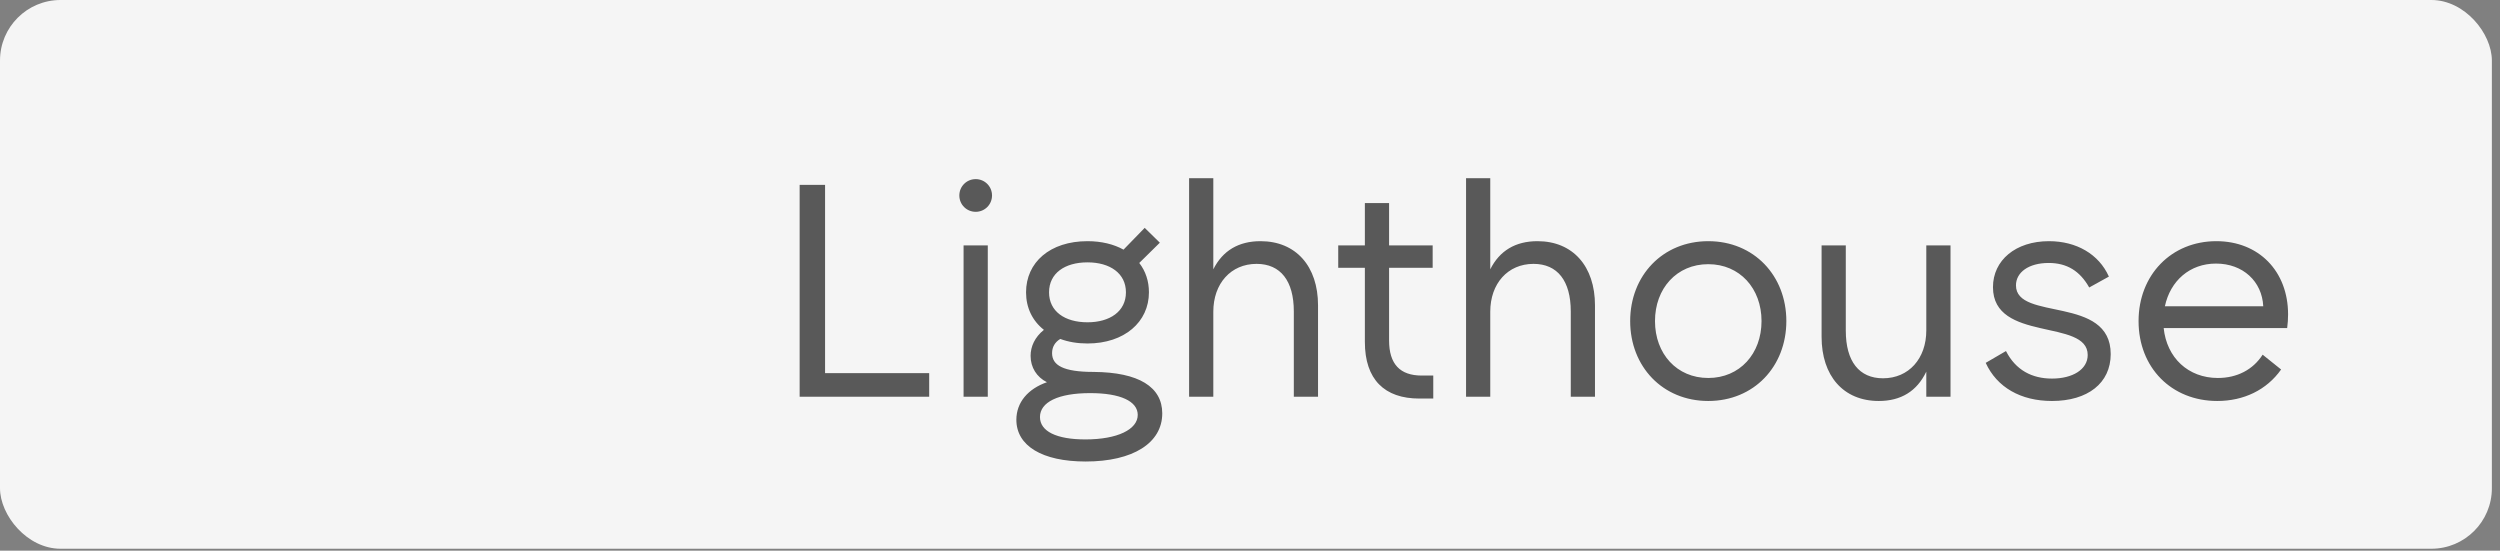
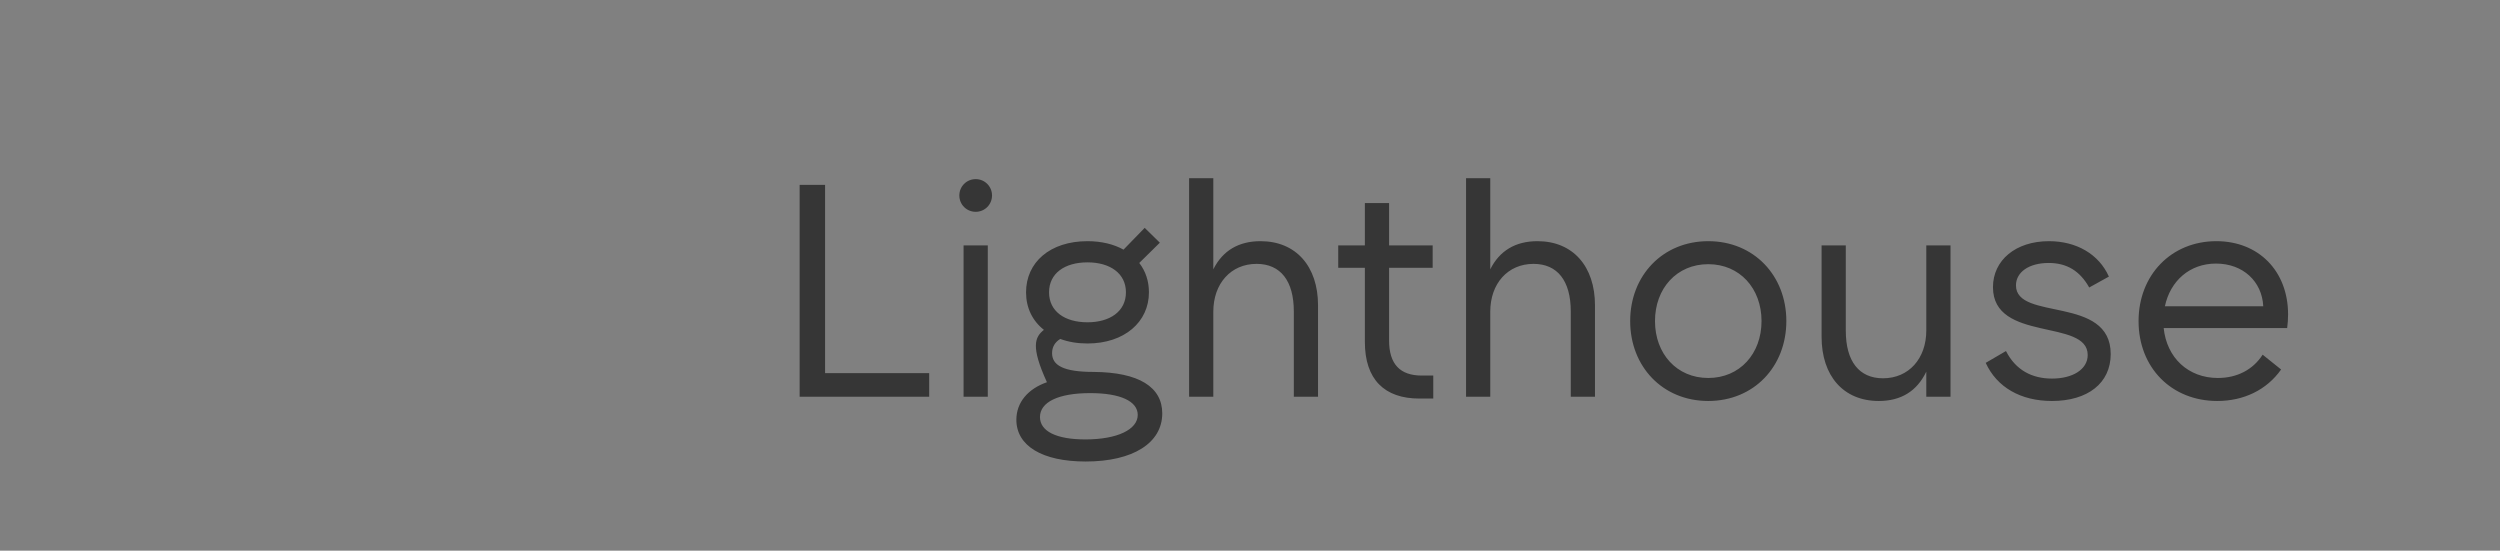
<svg xmlns="http://www.w3.org/2000/svg" width="286" height="63" viewBox="0 0 286 63" fill="none">
  <rect x="0" y="0" width="286" height="63" fill="#808080" stroke="none" />
-   <rect width="285.069" height="62.775" rx="6.925" fill="#F5F5F5" />
-   <path opacity="0.7" d="M91.479 45.388V21.15H94.388V42.687H106.299V45.388H91.479ZM110.233 45.388V28.075H113.003V45.388H110.233ZM109.748 22.362C109.748 21.323 110.579 20.492 111.618 20.492C112.657 20.492 113.488 21.323 113.488 22.362C113.488 23.401 112.657 24.232 111.618 24.232C110.579 24.232 109.748 23.401 109.748 22.362ZM120.012 33.442C120.012 35.623 121.812 36.87 124.409 36.87C126.971 36.87 128.807 35.623 128.807 33.442C128.807 31.261 126.971 30.014 124.409 30.014C121.812 30.014 120.012 31.261 120.012 33.442ZM118.973 47.708C118.973 49.335 120.843 50.27 124.167 50.27C127.837 50.27 130.157 49.127 130.157 47.465C130.157 45.907 128.183 44.972 124.721 44.972C121.051 44.972 118.973 46.011 118.973 47.708ZM132.685 27.764L130.33 30.083C131.057 31.018 131.438 32.161 131.438 33.442C131.438 36.835 128.633 39.294 124.409 39.294C123.267 39.294 122.228 39.121 121.293 38.774C120.67 39.155 120.358 39.709 120.358 40.402C120.358 41.787 121.639 42.548 125.102 42.548C130.295 42.583 132.962 44.28 132.962 47.292C132.962 50.685 129.603 52.797 124.201 52.797C119.215 52.797 116.272 50.997 116.272 48.019C116.272 46.046 117.588 44.487 119.769 43.726C118.592 43.137 117.9 42.029 117.9 40.713C117.9 39.64 118.384 38.567 119.423 37.736C118.107 36.697 117.38 35.208 117.38 33.442C117.38 30.014 120.116 27.59 124.409 27.59C126.002 27.59 127.422 27.937 128.53 28.56L130.953 26.067L132.685 27.764ZM138.803 45.388H136.033V20.388H138.803V30.811C139.876 28.664 141.711 27.59 144.204 27.59C148.255 27.59 150.783 30.464 150.783 34.931V45.388H148.013V35.623C148.013 32.126 146.489 30.187 143.754 30.187C140.811 30.187 138.803 32.438 138.803 35.658V45.388ZM158.911 30.637V38.947C158.911 41.648 160.157 42.964 162.65 42.964H163.966V45.595H162.373C158.391 45.595 156.141 43.414 156.141 39.121V30.637H153.094V28.075H156.141V23.228H158.911V28.075H163.897V30.637H158.911ZM170.486 45.388H167.716V20.388H170.486V30.811C171.559 28.664 173.394 27.59 175.887 27.59C179.938 27.59 182.466 30.464 182.466 34.931V45.388H179.696V35.623C179.696 32.126 178.173 30.187 175.437 30.187C172.494 30.187 170.486 32.438 170.486 35.658V45.388ZM195.425 45.872C190.197 45.872 186.492 41.925 186.492 36.731C186.492 31.538 190.197 27.59 195.425 27.59C200.653 27.59 204.358 31.538 204.358 36.731C204.358 41.925 200.653 45.872 195.425 45.872ZM195.425 43.241C199.026 43.241 201.519 40.471 201.519 36.731C201.519 32.992 199.026 30.222 195.425 30.222C191.824 30.222 189.331 32.992 189.331 36.731C189.331 40.471 191.824 43.241 195.425 43.241ZM220.369 28.075H223.139V45.388H220.369V42.514C219.295 44.764 217.46 45.872 214.933 45.872C210.882 45.872 208.389 42.999 208.389 38.532V28.075H211.159V37.839C211.159 41.337 212.682 43.276 215.417 43.276C218.361 43.276 220.369 41.025 220.369 37.805V28.075ZM234.747 45.872C231.181 45.872 228.446 44.314 227.165 41.51L229.484 40.159C230.592 42.341 232.462 43.31 234.747 43.31C237.102 43.31 238.833 42.271 238.833 40.609C238.833 36.42 227.996 39.19 227.996 32.853C227.996 29.772 230.592 27.59 234.401 27.59C237.552 27.59 240.114 29.079 241.257 31.642L239.006 32.888C237.933 30.984 236.444 30.083 234.367 30.083C232.081 30.083 230.627 31.157 230.627 32.646C230.627 36.766 241.465 33.754 241.465 40.506C241.465 43.83 238.833 45.872 234.747 45.872ZM247.663 35.035H258.916C258.778 32.196 256.597 30.153 253.515 30.153C250.503 30.153 248.287 32.126 247.663 35.035ZM253.653 45.872C248.425 45.872 244.651 42.064 244.651 36.731C244.651 31.468 248.39 27.59 253.55 27.59C258.397 27.59 261.756 31.018 261.756 35.97C261.756 36.489 261.721 37.008 261.652 37.528H247.525C247.871 40.921 250.329 43.241 253.723 43.241C255.904 43.241 257.739 42.306 258.847 40.575L260.959 42.271C259.297 44.626 256.666 45.872 253.653 45.872Z" fill="#181818" />
+   <path opacity="0.7" d="M91.479 45.388V21.15H94.388V42.687H106.299V45.388H91.479ZM110.233 45.388V28.075H113.003V45.388H110.233ZM109.748 22.362C109.748 21.323 110.579 20.492 111.618 20.492C112.657 20.492 113.488 21.323 113.488 22.362C113.488 23.401 112.657 24.232 111.618 24.232C110.579 24.232 109.748 23.401 109.748 22.362ZM120.012 33.442C120.012 35.623 121.812 36.87 124.409 36.87C126.971 36.87 128.807 35.623 128.807 33.442C128.807 31.261 126.971 30.014 124.409 30.014C121.812 30.014 120.012 31.261 120.012 33.442ZM118.973 47.708C118.973 49.335 120.843 50.27 124.167 50.27C127.837 50.27 130.157 49.127 130.157 47.465C130.157 45.907 128.183 44.972 124.721 44.972C121.051 44.972 118.973 46.011 118.973 47.708ZM132.685 27.764L130.33 30.083C131.057 31.018 131.438 32.161 131.438 33.442C131.438 36.835 128.633 39.294 124.409 39.294C123.267 39.294 122.228 39.121 121.293 38.774C120.67 39.155 120.358 39.709 120.358 40.402C120.358 41.787 121.639 42.548 125.102 42.548C130.295 42.583 132.962 44.28 132.962 47.292C132.962 50.685 129.603 52.797 124.201 52.797C119.215 52.797 116.272 50.997 116.272 48.019C116.272 46.046 117.588 44.487 119.769 43.726C117.9 39.64 118.384 38.567 119.423 37.736C118.107 36.697 117.38 35.208 117.38 33.442C117.38 30.014 120.116 27.59 124.409 27.59C126.002 27.59 127.422 27.937 128.53 28.56L130.953 26.067L132.685 27.764ZM138.803 45.388H136.033V20.388H138.803V30.811C139.876 28.664 141.711 27.59 144.204 27.59C148.255 27.59 150.783 30.464 150.783 34.931V45.388H148.013V35.623C148.013 32.126 146.489 30.187 143.754 30.187C140.811 30.187 138.803 32.438 138.803 35.658V45.388ZM158.911 30.637V38.947C158.911 41.648 160.157 42.964 162.65 42.964H163.966V45.595H162.373C158.391 45.595 156.141 43.414 156.141 39.121V30.637H153.094V28.075H156.141V23.228H158.911V28.075H163.897V30.637H158.911ZM170.486 45.388H167.716V20.388H170.486V30.811C171.559 28.664 173.394 27.59 175.887 27.59C179.938 27.59 182.466 30.464 182.466 34.931V45.388H179.696V35.623C179.696 32.126 178.173 30.187 175.437 30.187C172.494 30.187 170.486 32.438 170.486 35.658V45.388ZM195.425 45.872C190.197 45.872 186.492 41.925 186.492 36.731C186.492 31.538 190.197 27.59 195.425 27.59C200.653 27.59 204.358 31.538 204.358 36.731C204.358 41.925 200.653 45.872 195.425 45.872ZM195.425 43.241C199.026 43.241 201.519 40.471 201.519 36.731C201.519 32.992 199.026 30.222 195.425 30.222C191.824 30.222 189.331 32.992 189.331 36.731C189.331 40.471 191.824 43.241 195.425 43.241ZM220.369 28.075H223.139V45.388H220.369V42.514C219.295 44.764 217.46 45.872 214.933 45.872C210.882 45.872 208.389 42.999 208.389 38.532V28.075H211.159V37.839C211.159 41.337 212.682 43.276 215.417 43.276C218.361 43.276 220.369 41.025 220.369 37.805V28.075ZM234.747 45.872C231.181 45.872 228.446 44.314 227.165 41.51L229.484 40.159C230.592 42.341 232.462 43.31 234.747 43.31C237.102 43.31 238.833 42.271 238.833 40.609C238.833 36.42 227.996 39.19 227.996 32.853C227.996 29.772 230.592 27.59 234.401 27.59C237.552 27.59 240.114 29.079 241.257 31.642L239.006 32.888C237.933 30.984 236.444 30.083 234.367 30.083C232.081 30.083 230.627 31.157 230.627 32.646C230.627 36.766 241.465 33.754 241.465 40.506C241.465 43.83 238.833 45.872 234.747 45.872ZM247.663 35.035H258.916C258.778 32.196 256.597 30.153 253.515 30.153C250.503 30.153 248.287 32.126 247.663 35.035ZM253.653 45.872C248.425 45.872 244.651 42.064 244.651 36.731C244.651 31.468 248.39 27.59 253.55 27.59C258.397 27.59 261.756 31.018 261.756 35.97C261.756 36.489 261.721 37.008 261.652 37.528H247.525C247.871 40.921 250.329 43.241 253.723 43.241C255.904 43.241 257.739 42.306 258.847 40.575L260.959 42.271C259.297 44.626 256.666 45.872 253.653 45.872Z" fill="#181818" />
</svg>